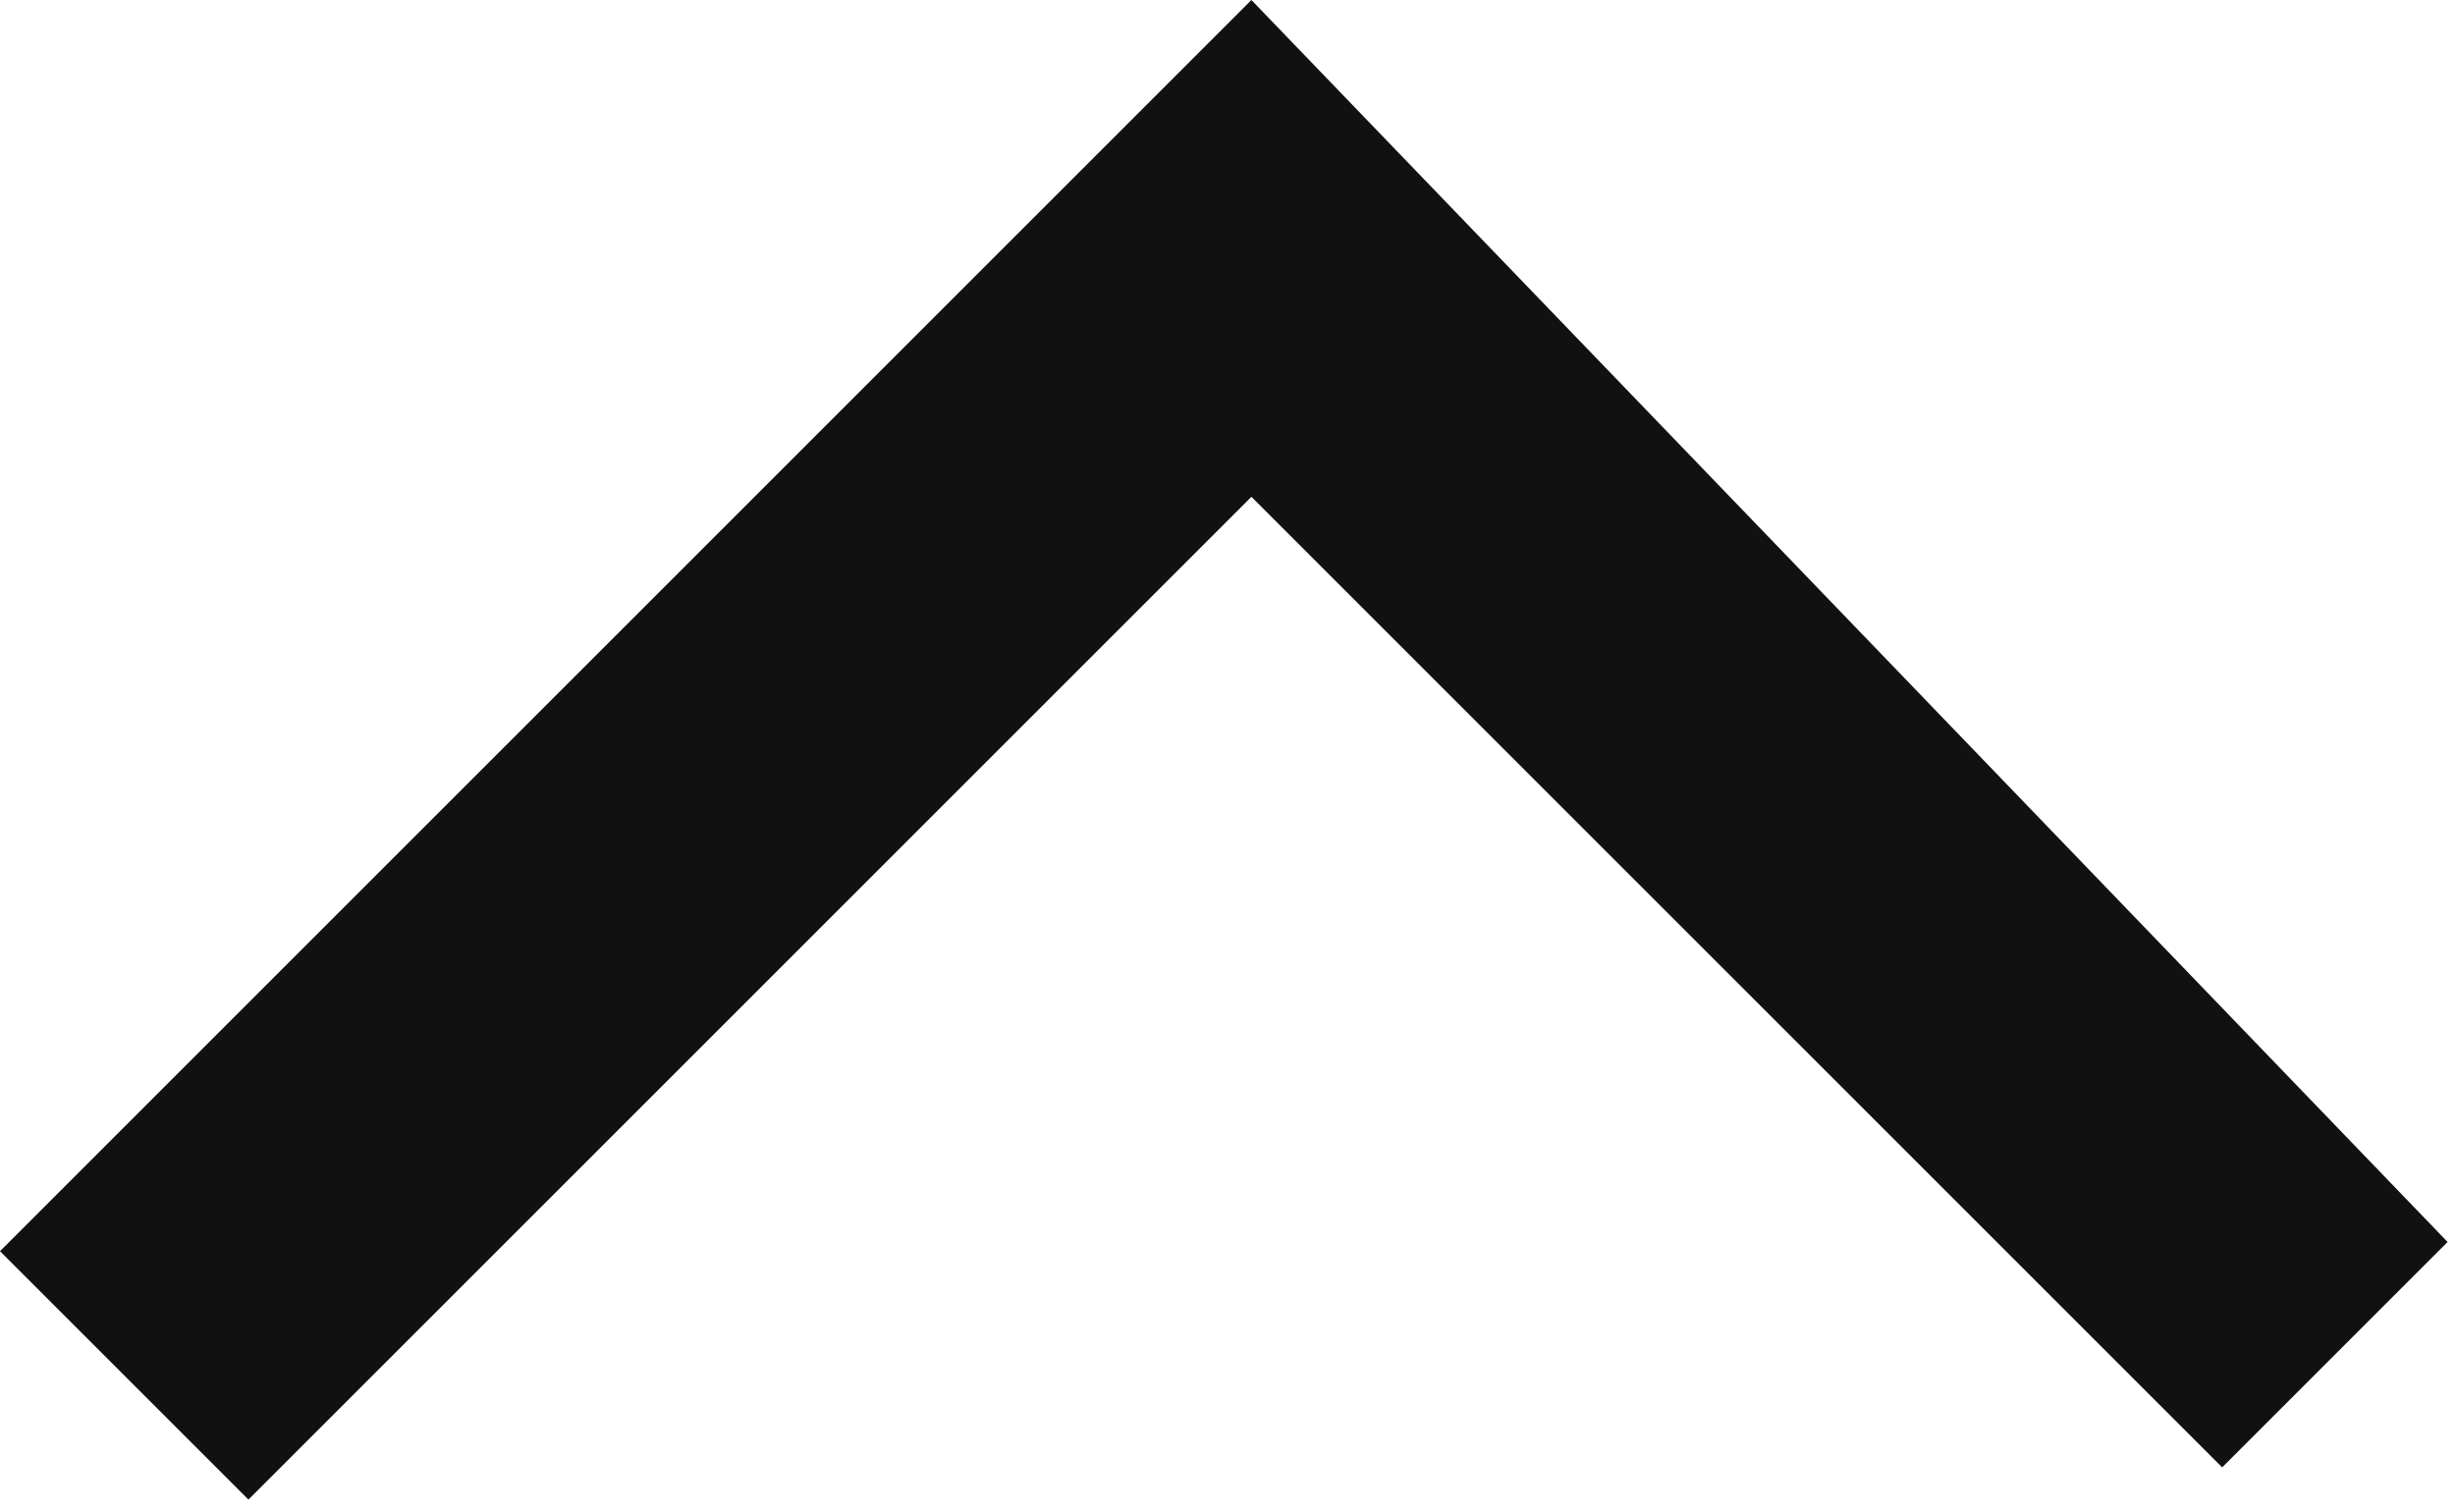
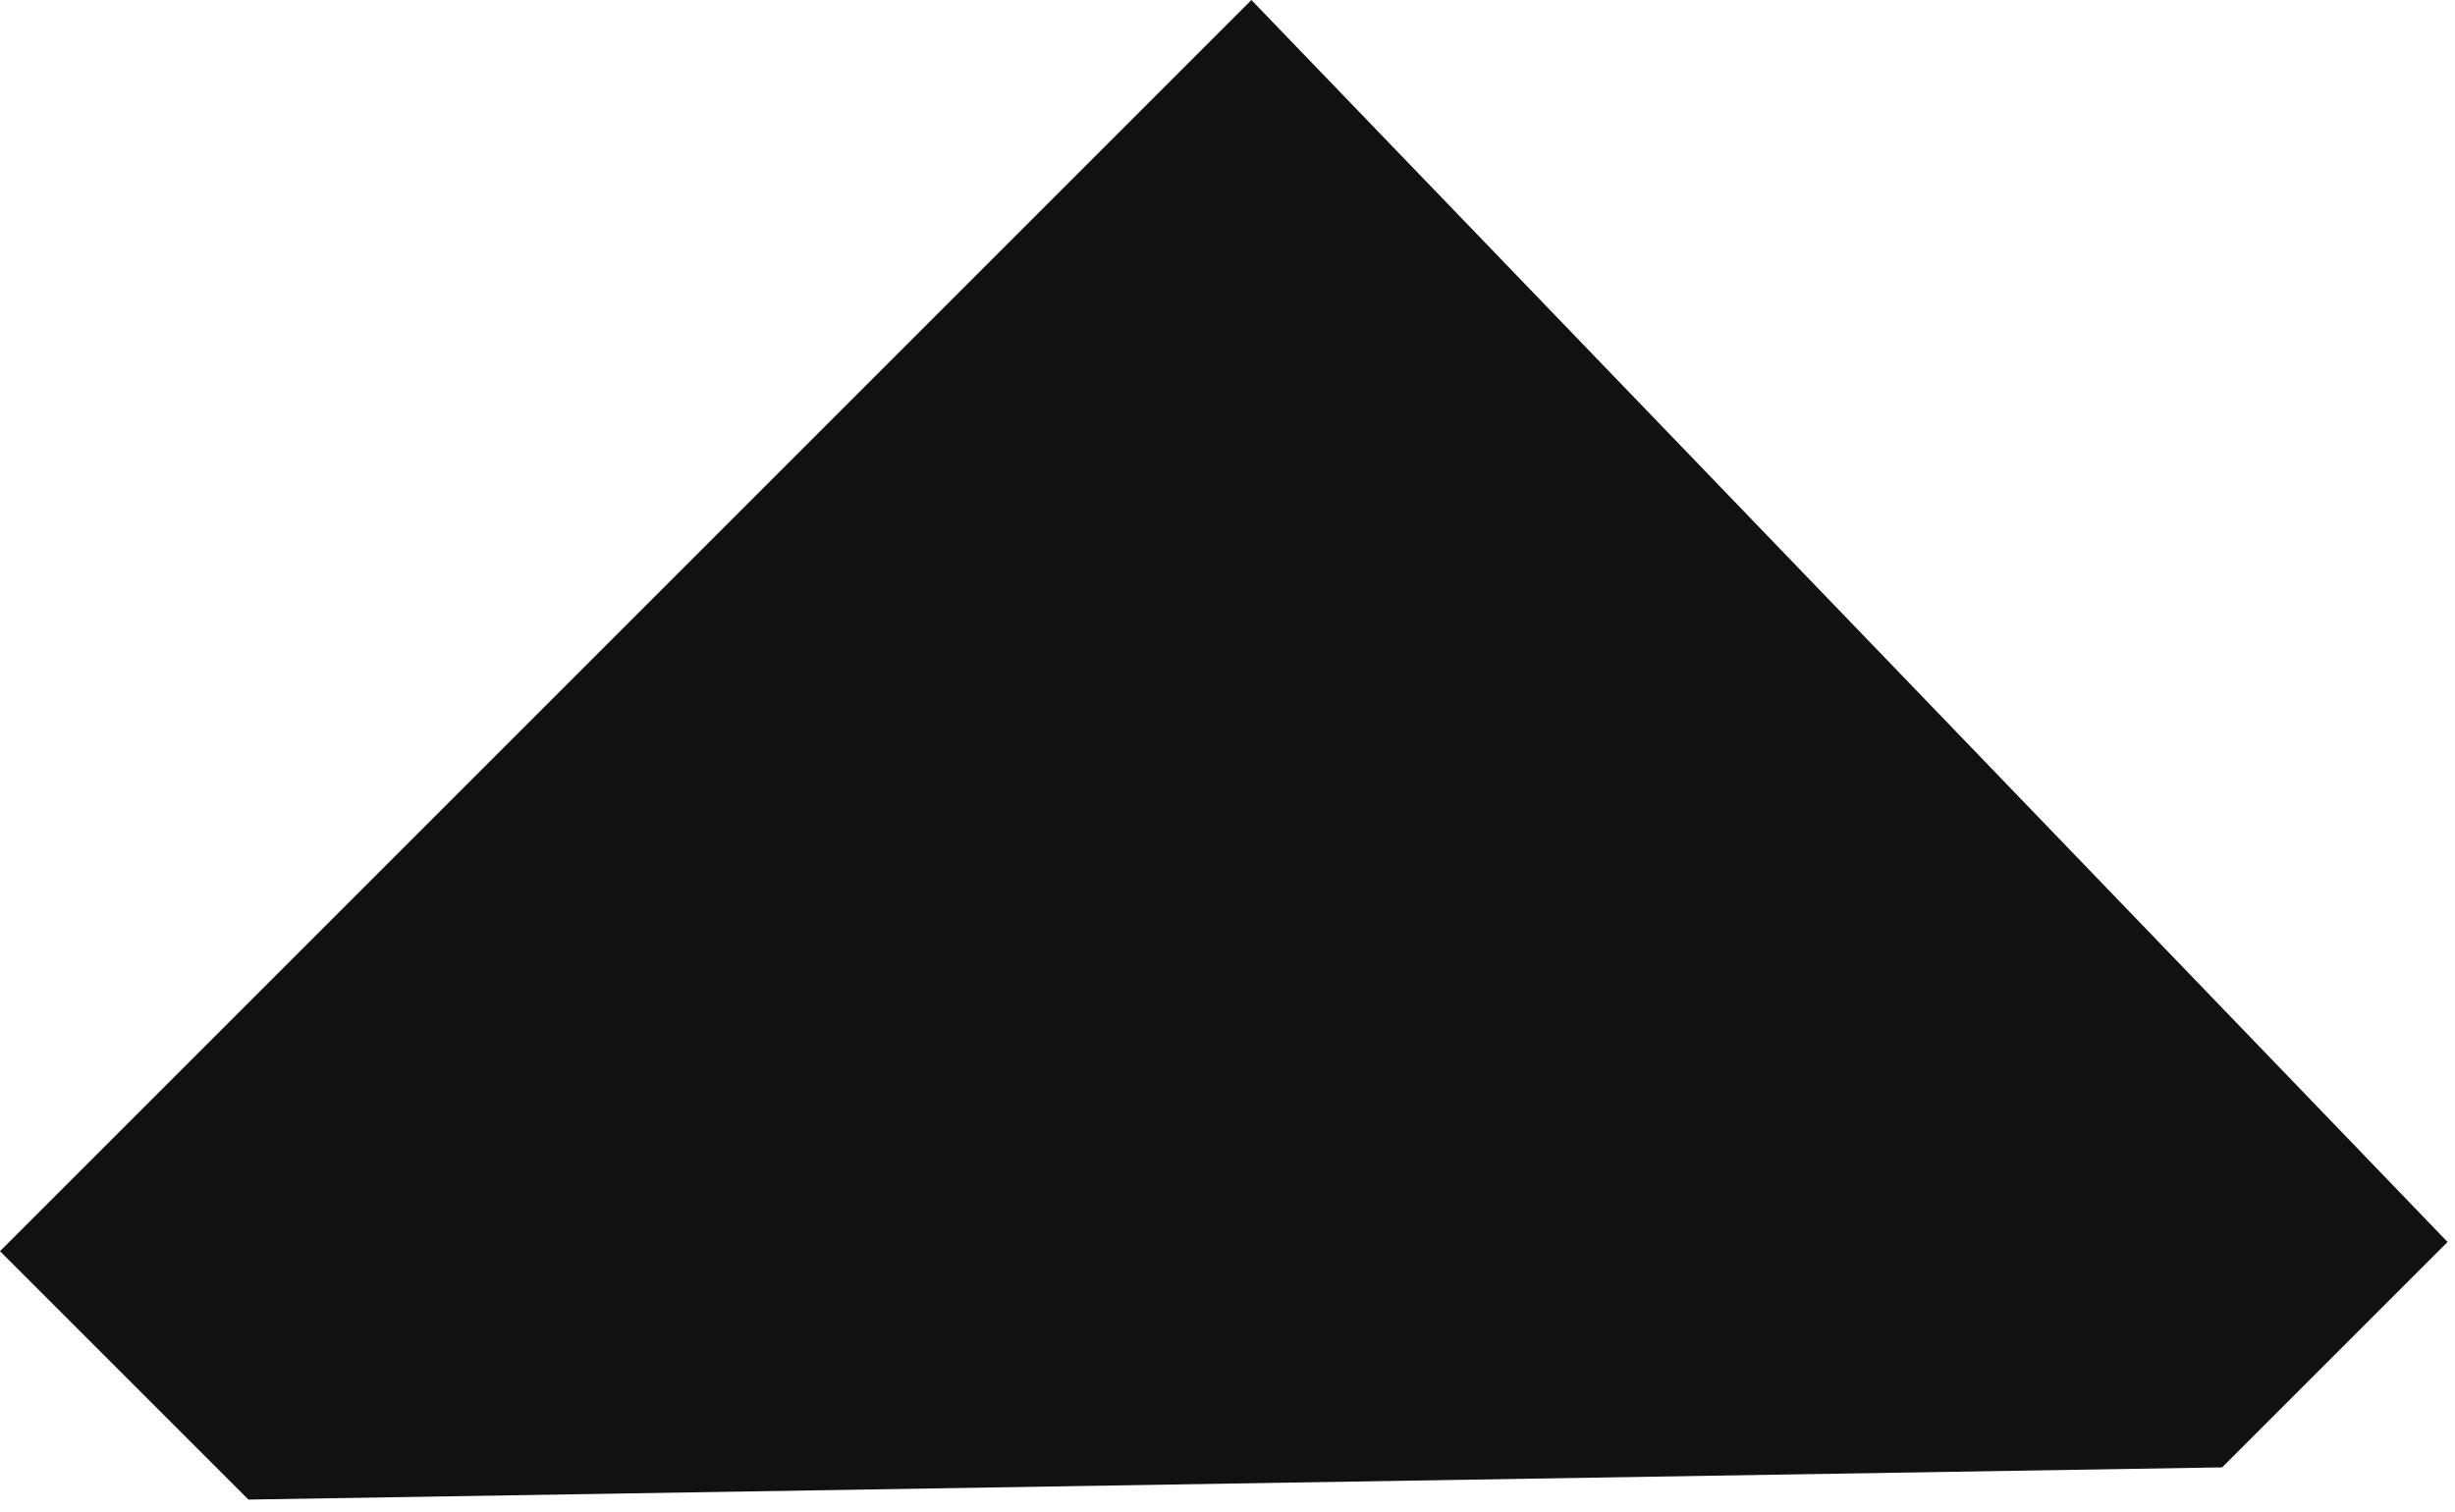
<svg xmlns="http://www.w3.org/2000/svg" width="99" height="61" viewBox="0 0 99 61" fill="none">
-   <path d="M50.464 0L0 50.464L10.019 60.483L50.464 20.038L89.61 59.184L98.701 50.093L50.464 0Z" fill="#111111" />
+   <path d="M50.464 0L0 50.464L10.019 60.483L89.61 59.184L98.701 50.093L50.464 0Z" fill="#111111" />
</svg>